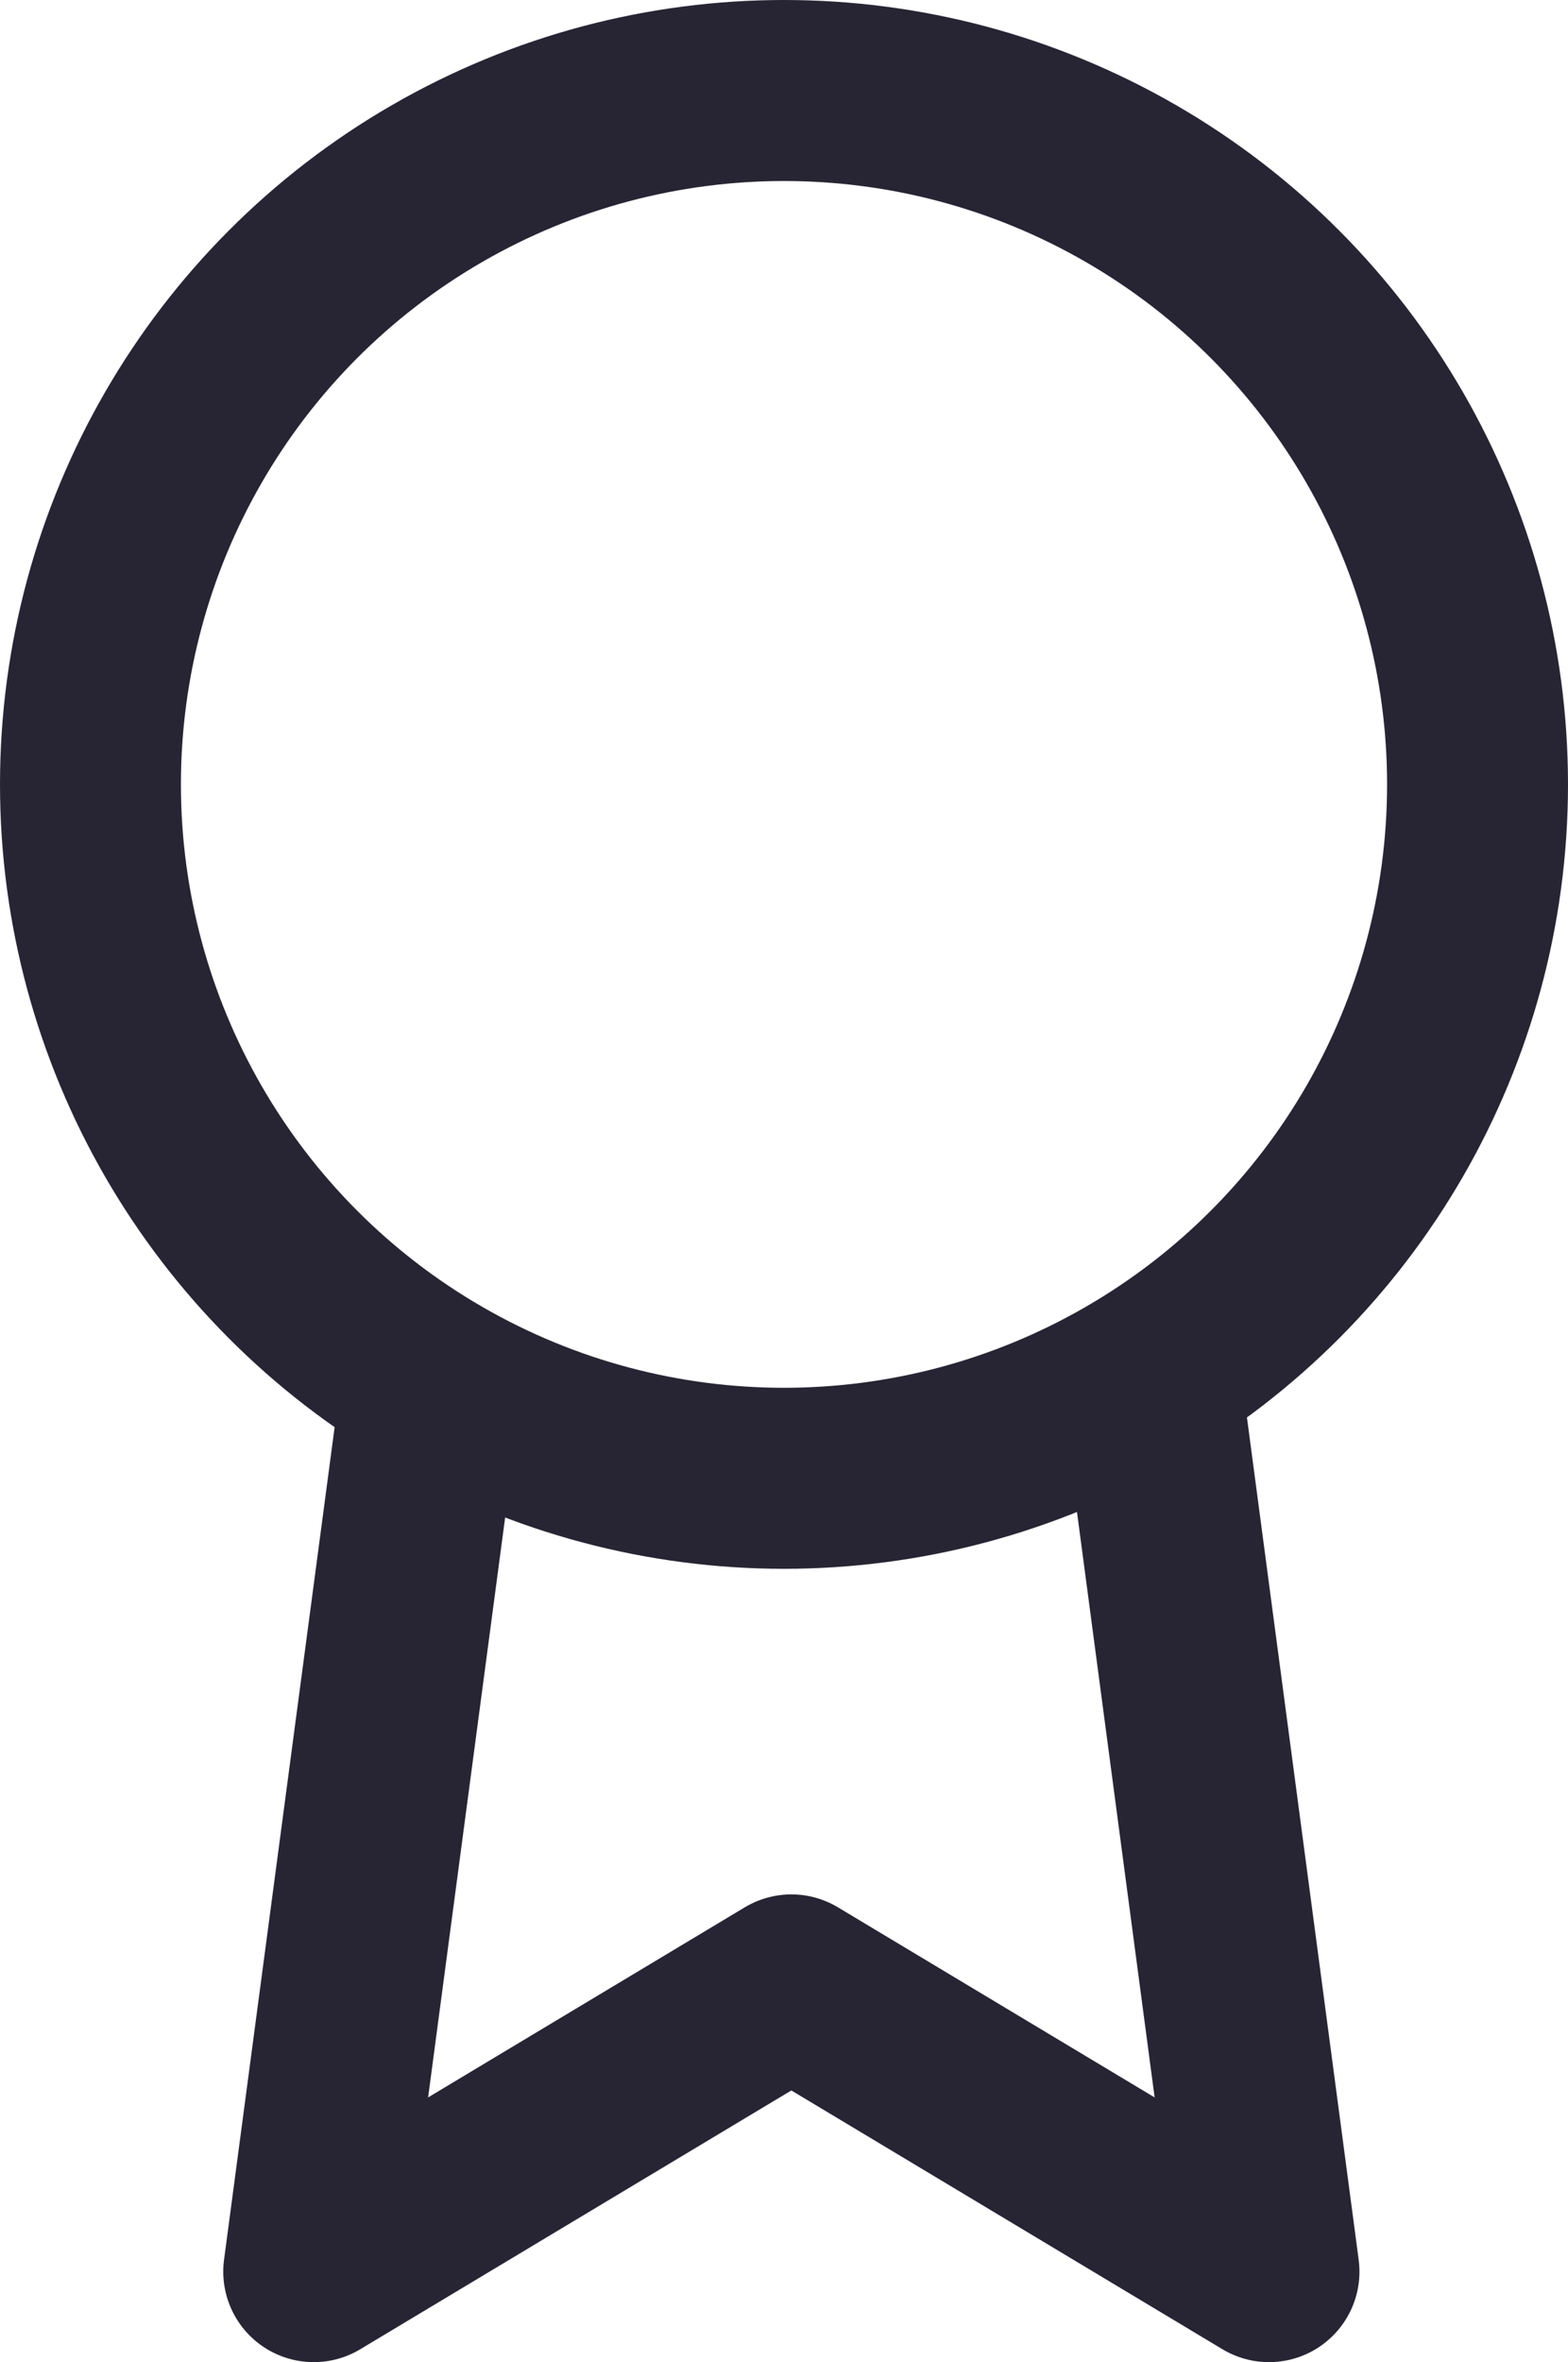
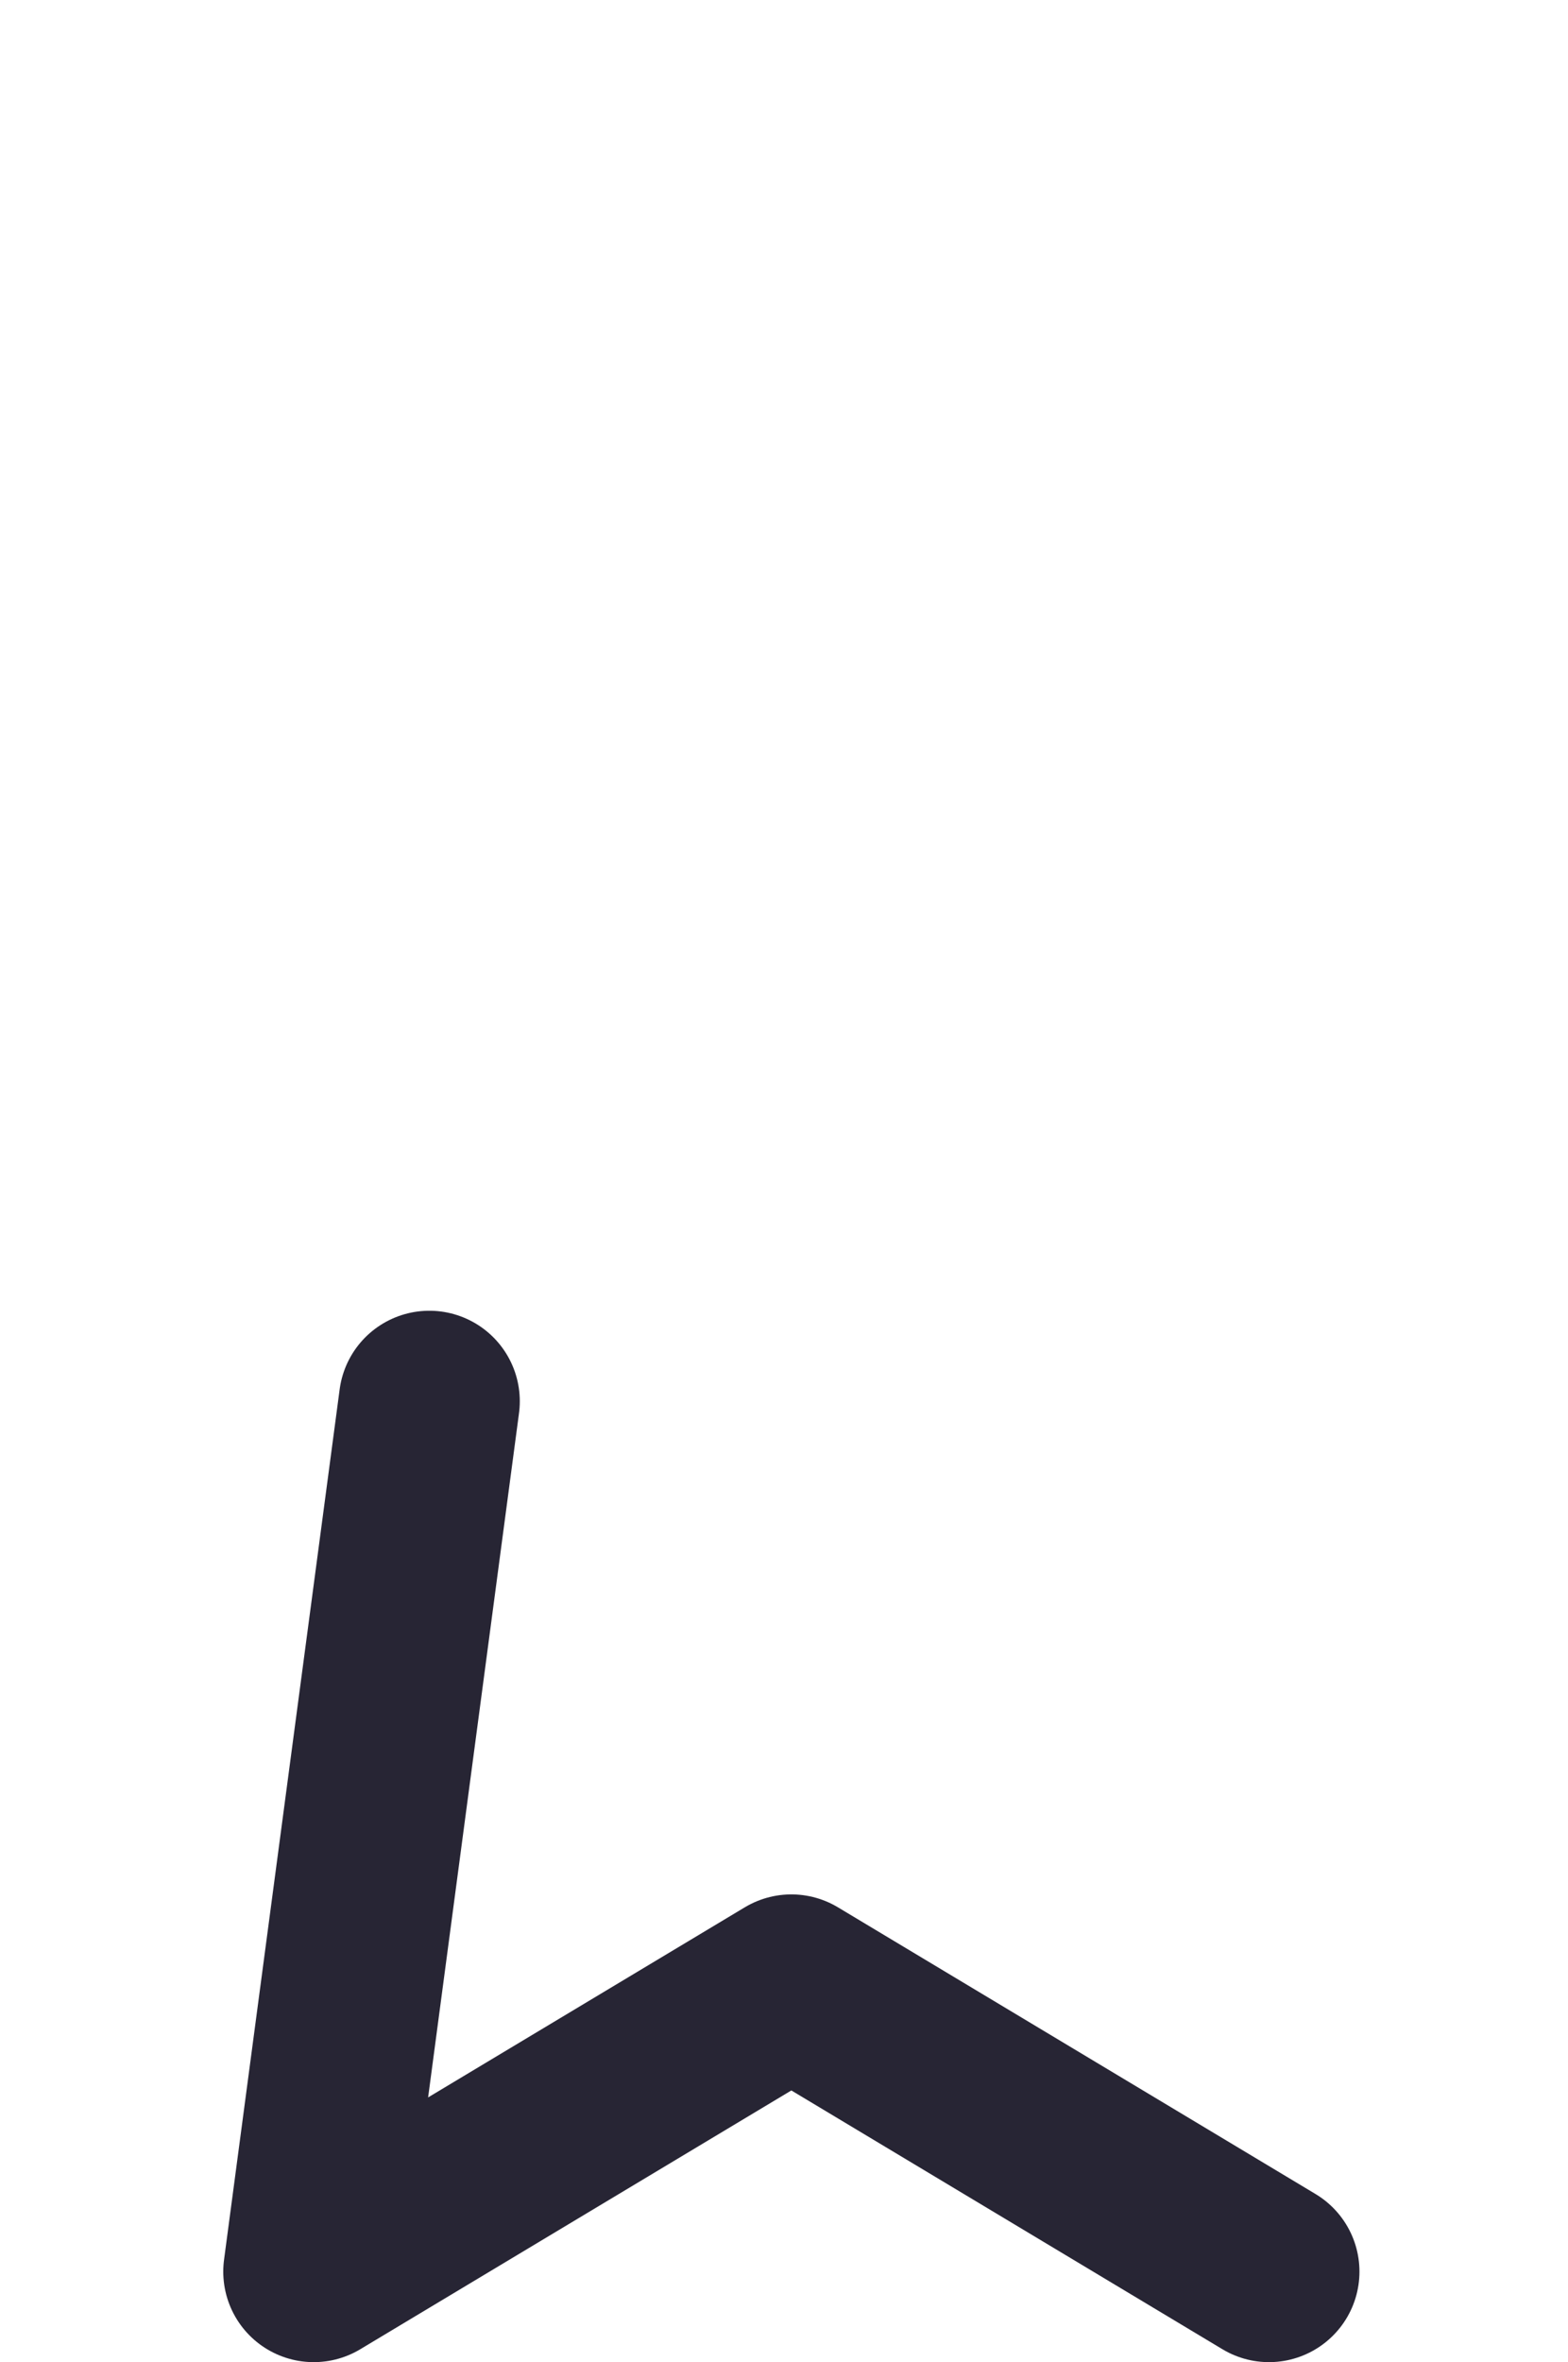
<svg xmlns="http://www.w3.org/2000/svg" width="26" height="39.148" viewBox="0 0 26 39.148">
  <defs>
    <style>.a{fill:none;stroke:#272534;stroke-linecap:round;stroke-linejoin:round;stroke-width:3px;}</style>
  </defs>
  <g transform="translate(1.502 1.52)">
-     <circle class="a" cx="11.5" cy="11.5" r="11.5" transform="translate(-0.002 -0.02)" />
-     <path class="a" d="M8.917,13.9,7,28.325l7.92-4.752,7.92,4.752L20.923,13.88" transform="translate(-3.3 7.803)" />
+     <path class="a" d="M8.917,13.9,7,28.325l7.92-4.752,7.92,4.752" transform="translate(-3.3 7.803)" />
  </g>
</svg>